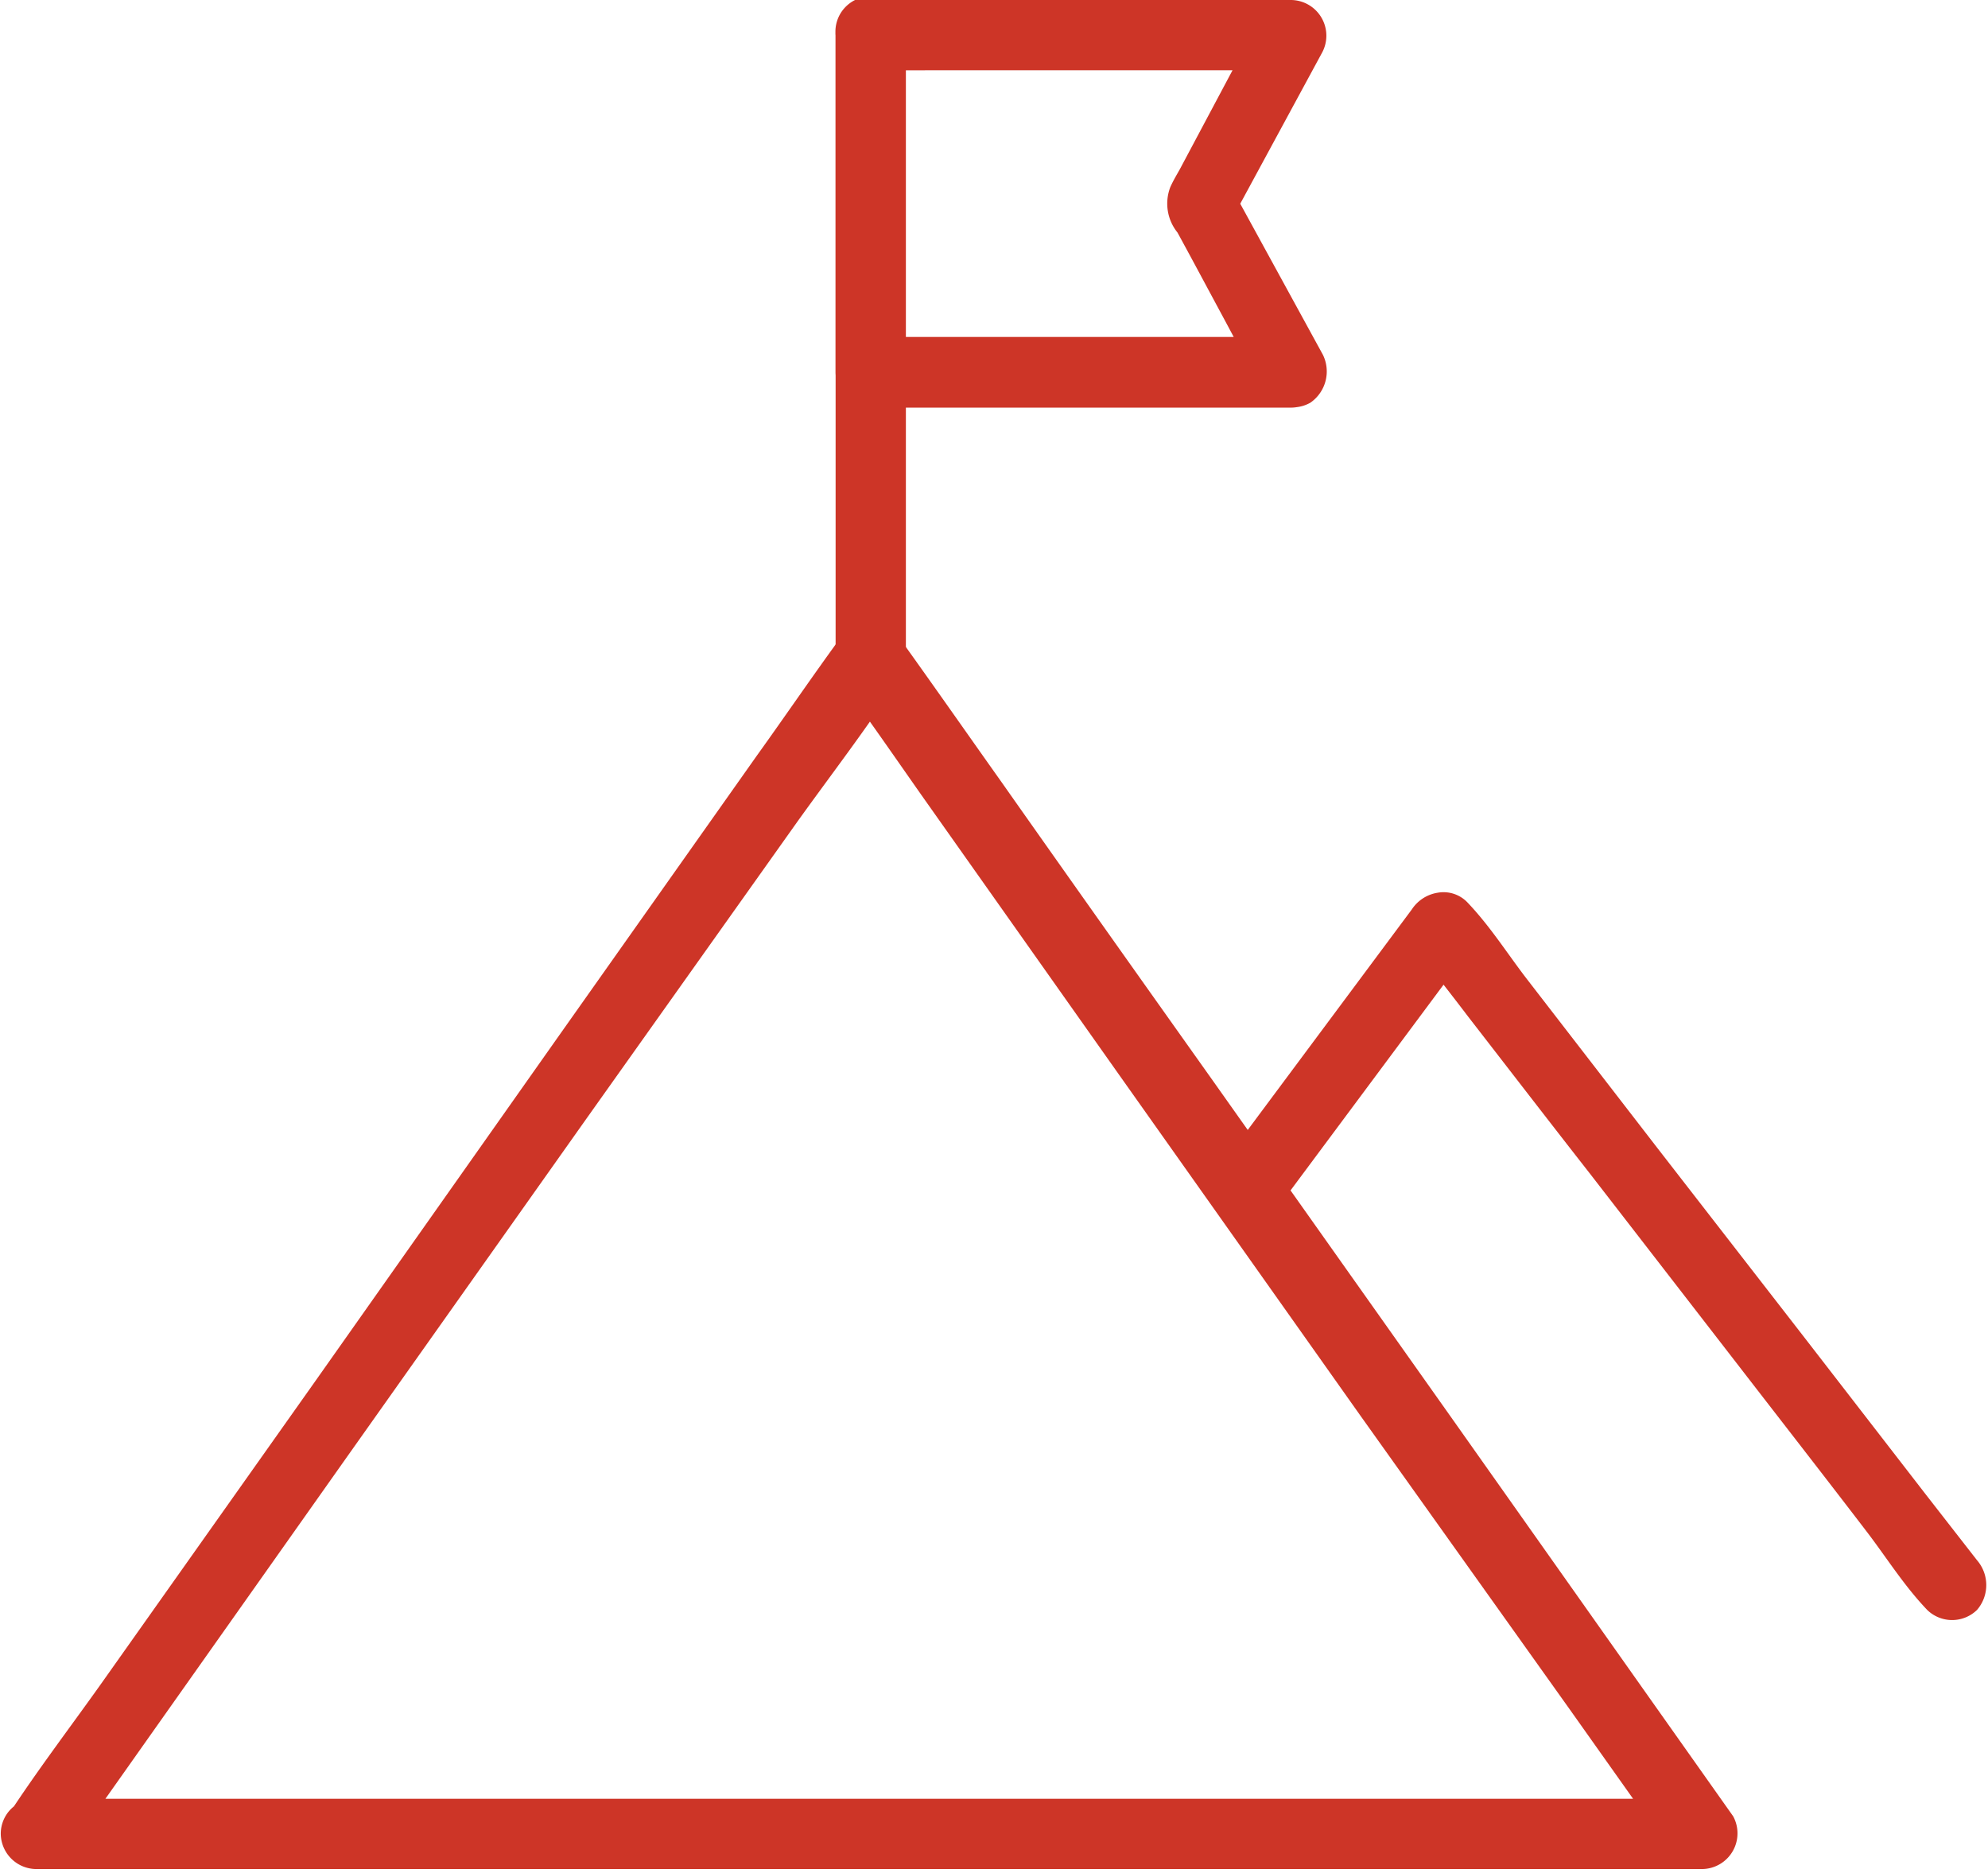
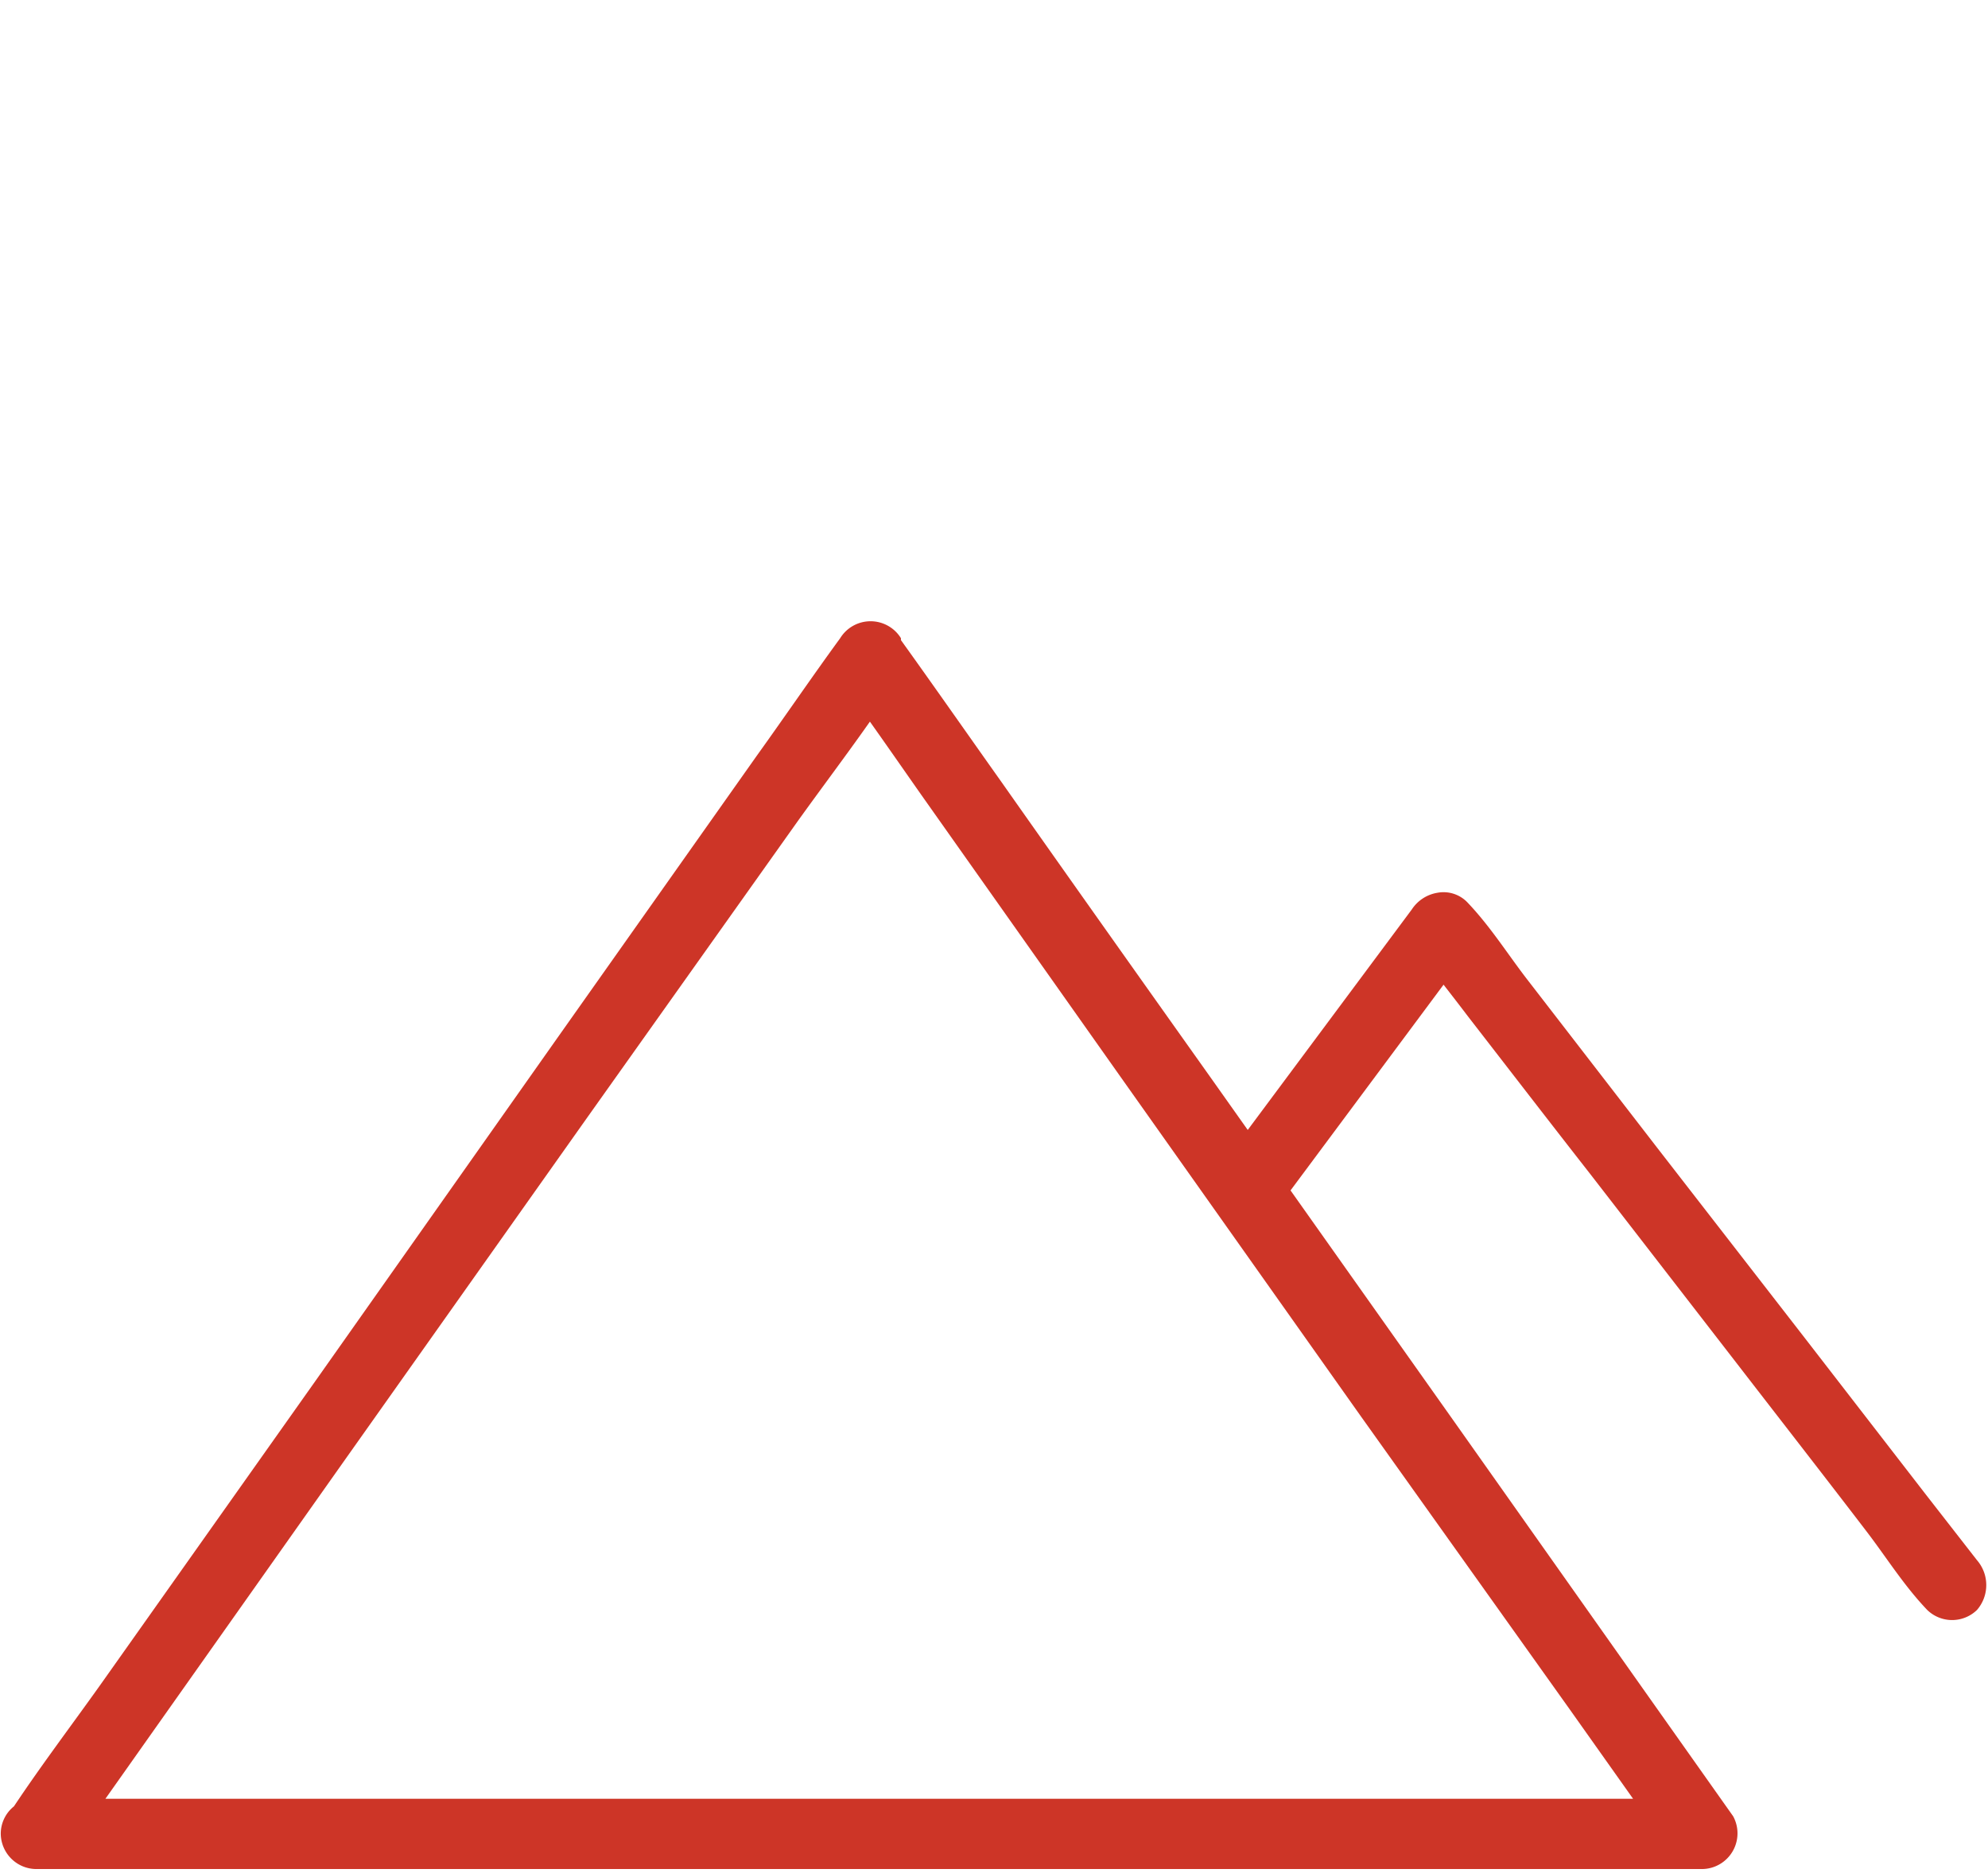
<svg xmlns="http://www.w3.org/2000/svg" viewBox="0 0 52.34 49.3">
  <defs>
    <style>.cls-1{fill:#cd3527;}</style>
  </defs>
  <g id="Capa_2" data-name="Capa 2">
    <g id="Layer_1" data-name="Layer 1">
      <path class="cls-1" d="M1.73,48.83l2.19-3.1,5.23-7.4,6.33-8.94L21,21.62c.89-1.24,1.83-2.46,2.66-3.74l0-.05h-1.6c.74,1,1.47,2.06,2.2,3.1l5.23,7.4,6.33,8.94L41.33,45l1.8,2.54c.29.4.55.82.86,1.2l0,0,.8-1.39H.94a.92.92,0,0,0-.92.92.94.94,0,0,0,.92.93H44.82a.94.94,0,0,0,.81-1.39l-2.2-3.11-5.23-7.4-6.33-8.94c-1.84-2.59-3.67-5.17-5.5-7.77-.88-1.24-1.76-2.5-2.65-3.74l0-.05a.94.94,0,0,0-1.6,0c-.73,1-1.46,2.07-2.2,3.1l-5.23,7.4L8.32,36.33,2.82,44.1C1.94,45.35,1,46.57.17,47.85l0,0a.93.93,0,0,0,1.6.93Z" />
      <path class="cls-1" d="M33.61,31.83l4.53-6.09.64-.88-1.45.19c.44.57.89,1.14,1.33,1.72,1.07,1.38,2.14,2.77,3.22,4.15l3.87,5c1.12,1.45,2.25,2.9,3.36,4.35.54.7,1,1.45,1.63,2.11l0,0a.94.94,0,0,0,1.31,0,1,1,0,0,0,0-1.31l-1.34-1.72-3.21-4.15-3.88-5-3.36-4.35c-.54-.69-1-1.44-1.63-2.1,0,0,0,0,0,0a.87.87,0,0,0-.78-.25,1,1,0,0,0-.68.44L32.66,30,32,30.9a.93.93,0,0,0,.33,1.27,1,1,0,0,0,1.27-.34Z" />
-       <path class="cls-1" d="M34,8.87H22.87l.93.93V.93l-.93.92H34c-.27-.46-.53-.92-.81-1.39l-2.13,4c-.09.16-.18.31-.25.47A1.21,1.21,0,0,0,31,6.12c.41.75.82,1.52,1.23,2.28l1,1.87a.94.94,0,0,0,1.27.33,1,1,0,0,0,.33-1.26L32.4,4.9v.93L34.8,1.4A.94.94,0,0,0,34,0H22.87A.94.94,0,0,0,22,.93V9.8a.94.94,0,0,0,.92.93H34a.93.93,0,0,0,.92-.93A1,1,0,0,0,34,8.87Z" />
-       <path class="cls-1" d="M22,.93V17.36a.92.92,0,0,0,.92.92.94.94,0,0,0,.93-.92V.93A.93.93,0,1,0,22,.93Z" />
    </g>
  </g>
</svg>